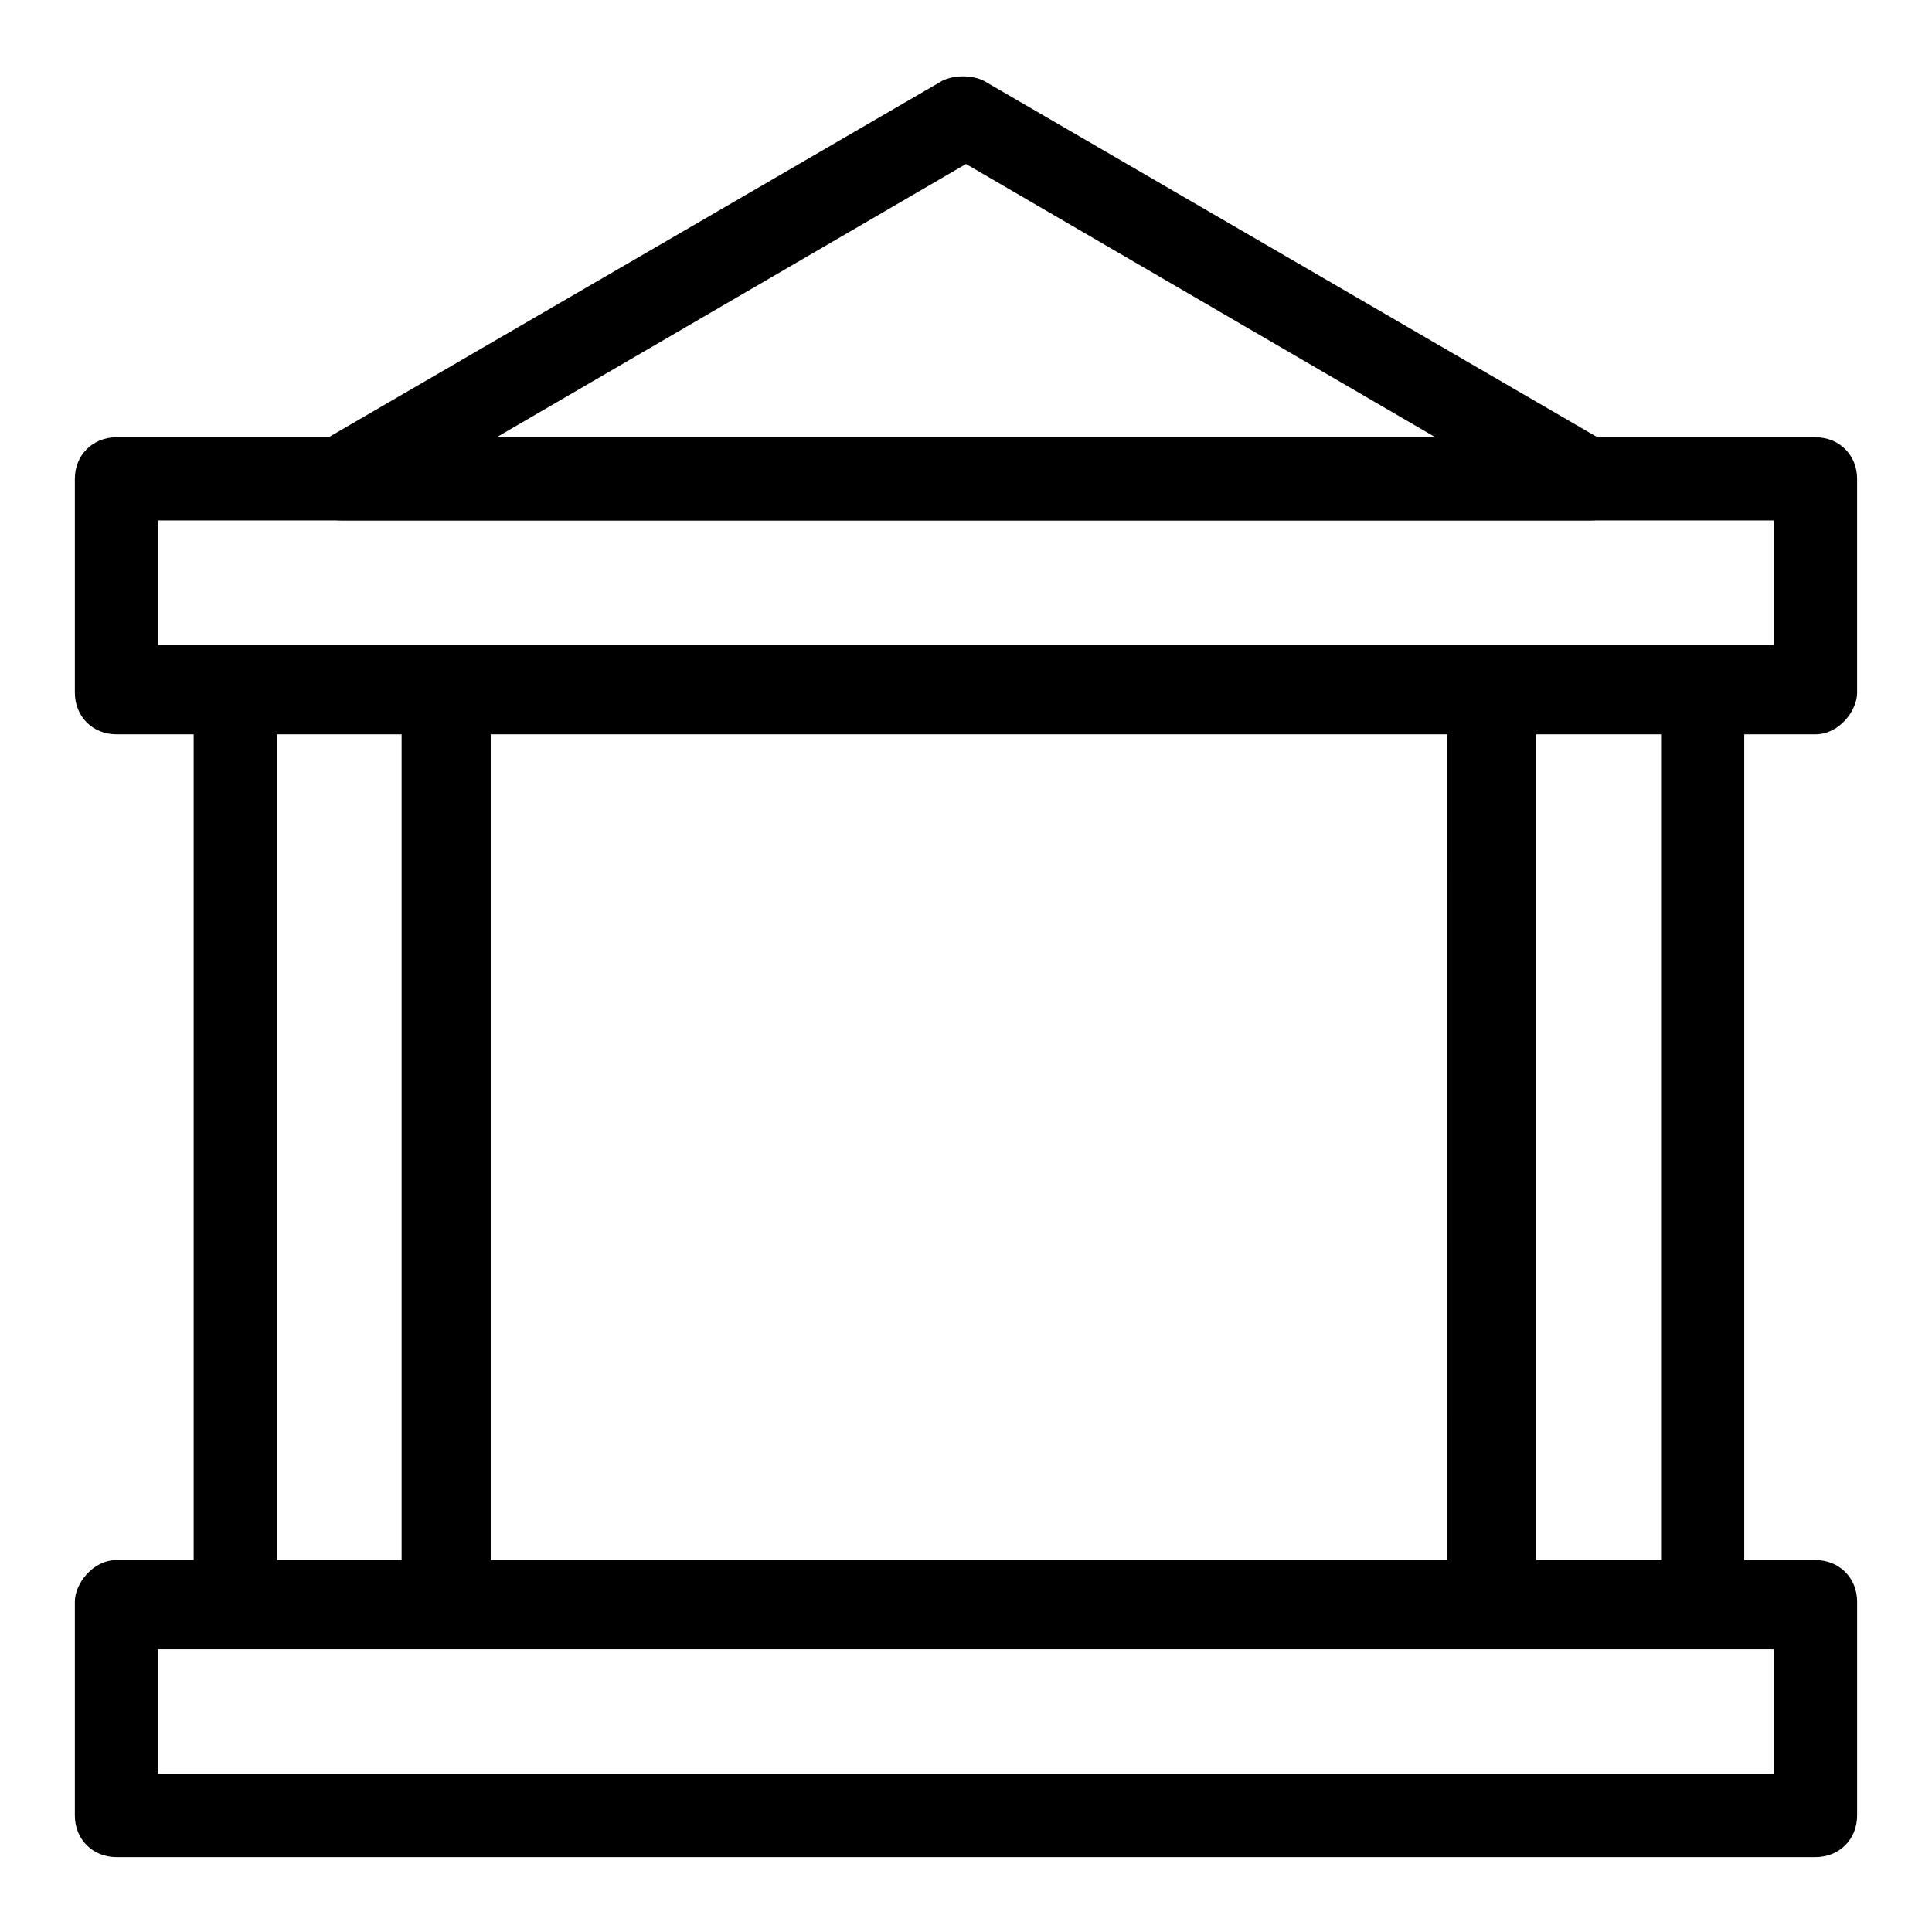
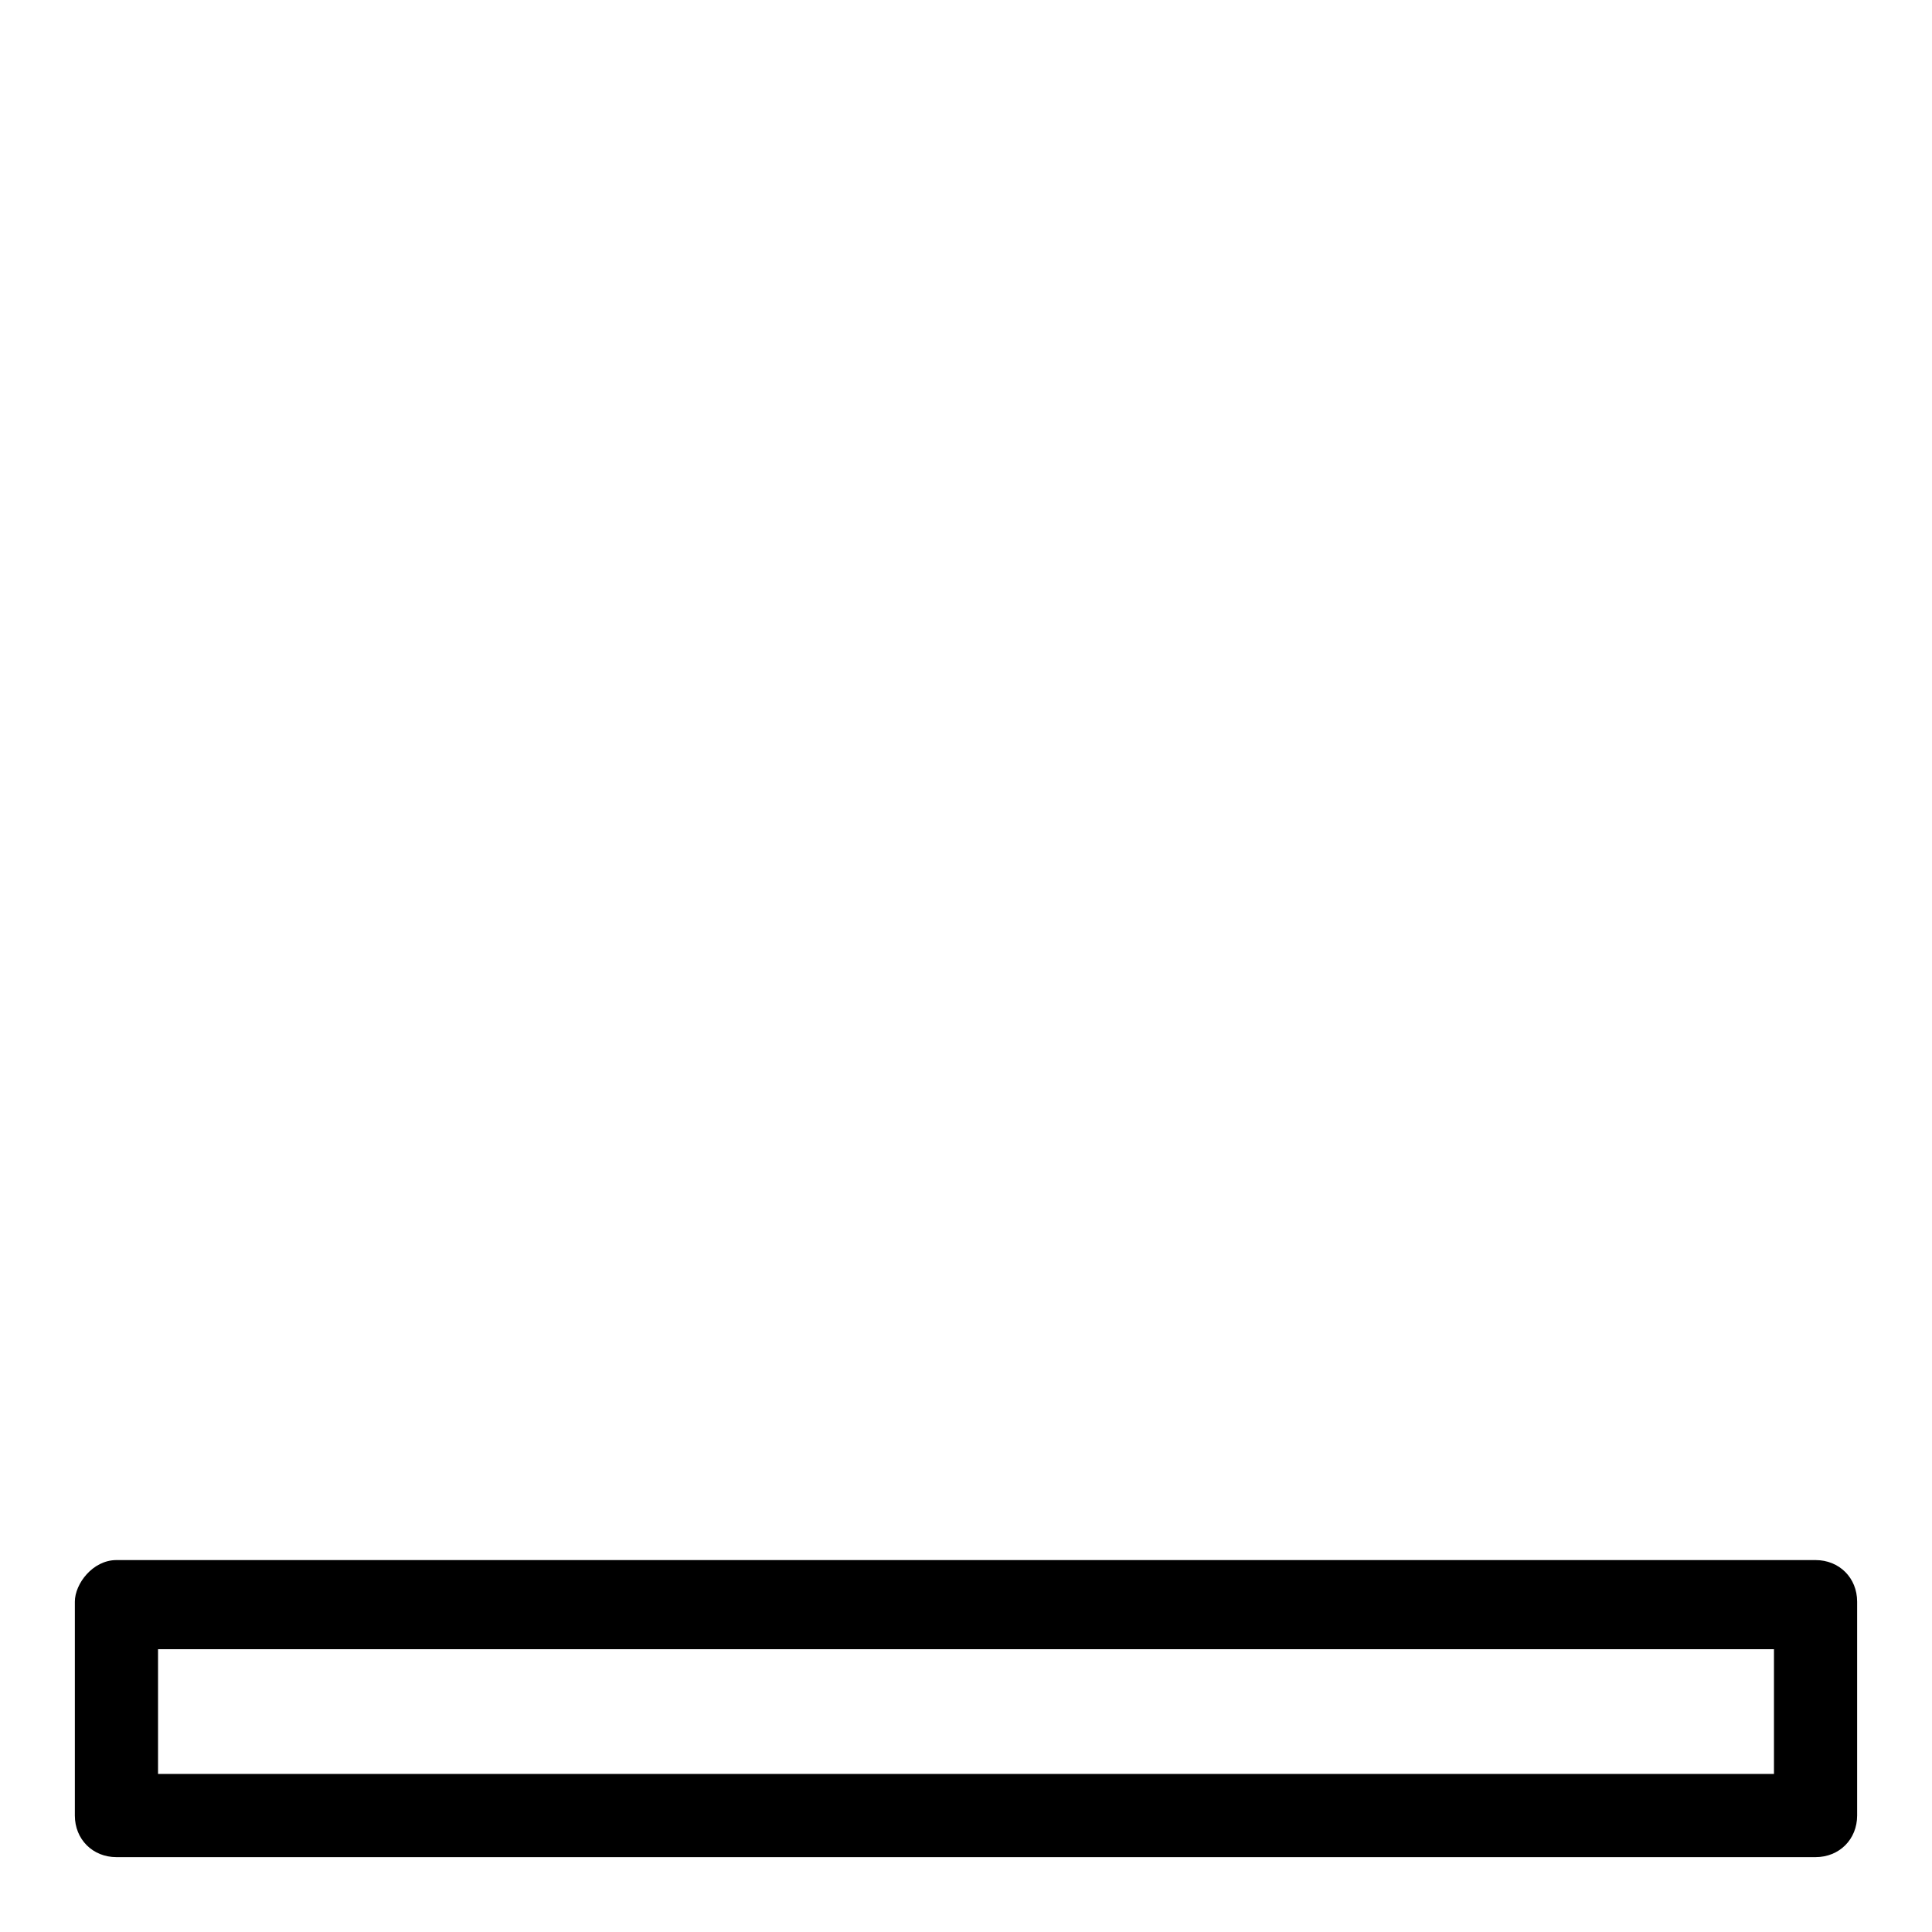
<svg xmlns="http://www.w3.org/2000/svg" fill="#000000" width="800px" height="800px" version="1.1" viewBox="144 144 512 512">
  <g>
-     <path d="m565.31 281.92h-330.62c-6.301 0-9.449-3.148-11.023-7.871-1.574-4.723 0-11.023 4.723-12.598l165.31-96.039c3.148-1.574 7.871-1.574 11.02 0l165.31 96.039c4.723 3.148 6.297 7.871 4.723 12.594 0.004 4.727-3.144 7.875-9.441 7.875zm-289.69-22.043h248.76l-124.38-72.422z" />
-     <path d="m625.14 338.6h-450.28c-6.297 0-11.02-4.723-11.02-11.02l-0.004-56.68c0-6.297 4.723-11.02 11.02-11.02h450.28c6.297 0 11.02 4.723 11.02 11.02v56.68c0.004 4.723-4.719 11.02-11.02 11.02zm-439.26-23.617h428.24v-33.062h-428.24z" />
    <path d="m625.14 636.16h-450.28c-6.297 0-11.023-4.723-11.023-11.023v-56.68c0-4.719 4.727-11.02 11.023-11.02h450.28c6.297 0 11.02 4.723 11.02 11.02v56.68c0 6.301-4.723 11.023-11.023 11.023zm-439.26-22.043h428.24v-33.062h-428.24z" />
-     <path d="m261.45 579.48h-55.102c-6.297 0-11.02-4.723-11.02-11.02l-0.004-240.89c0-6.297 4.723-11.02 11.02-11.02h56.68c6.297 0 11.02 4.723 11.02 11.02v242.46c-1.57 4.727-6.293 9.449-12.594 9.449zm-44.082-22.043h33.062v-220.42l-33.062 0.004z" />
-     <path d="m595.23 579.48h-56.68c-6.297 0-11.02-4.723-11.02-11.02l-0.004-240.89c0-6.297 4.723-11.02 11.02-11.02h56.68c6.297 0 11.02 4.723 11.02 11.02v242.46c0.004 4.727-4.719 9.449-11.016 9.449zm-44.086-22.043h33.062v-220.42h-33.062z" />
  </g>
</svg>